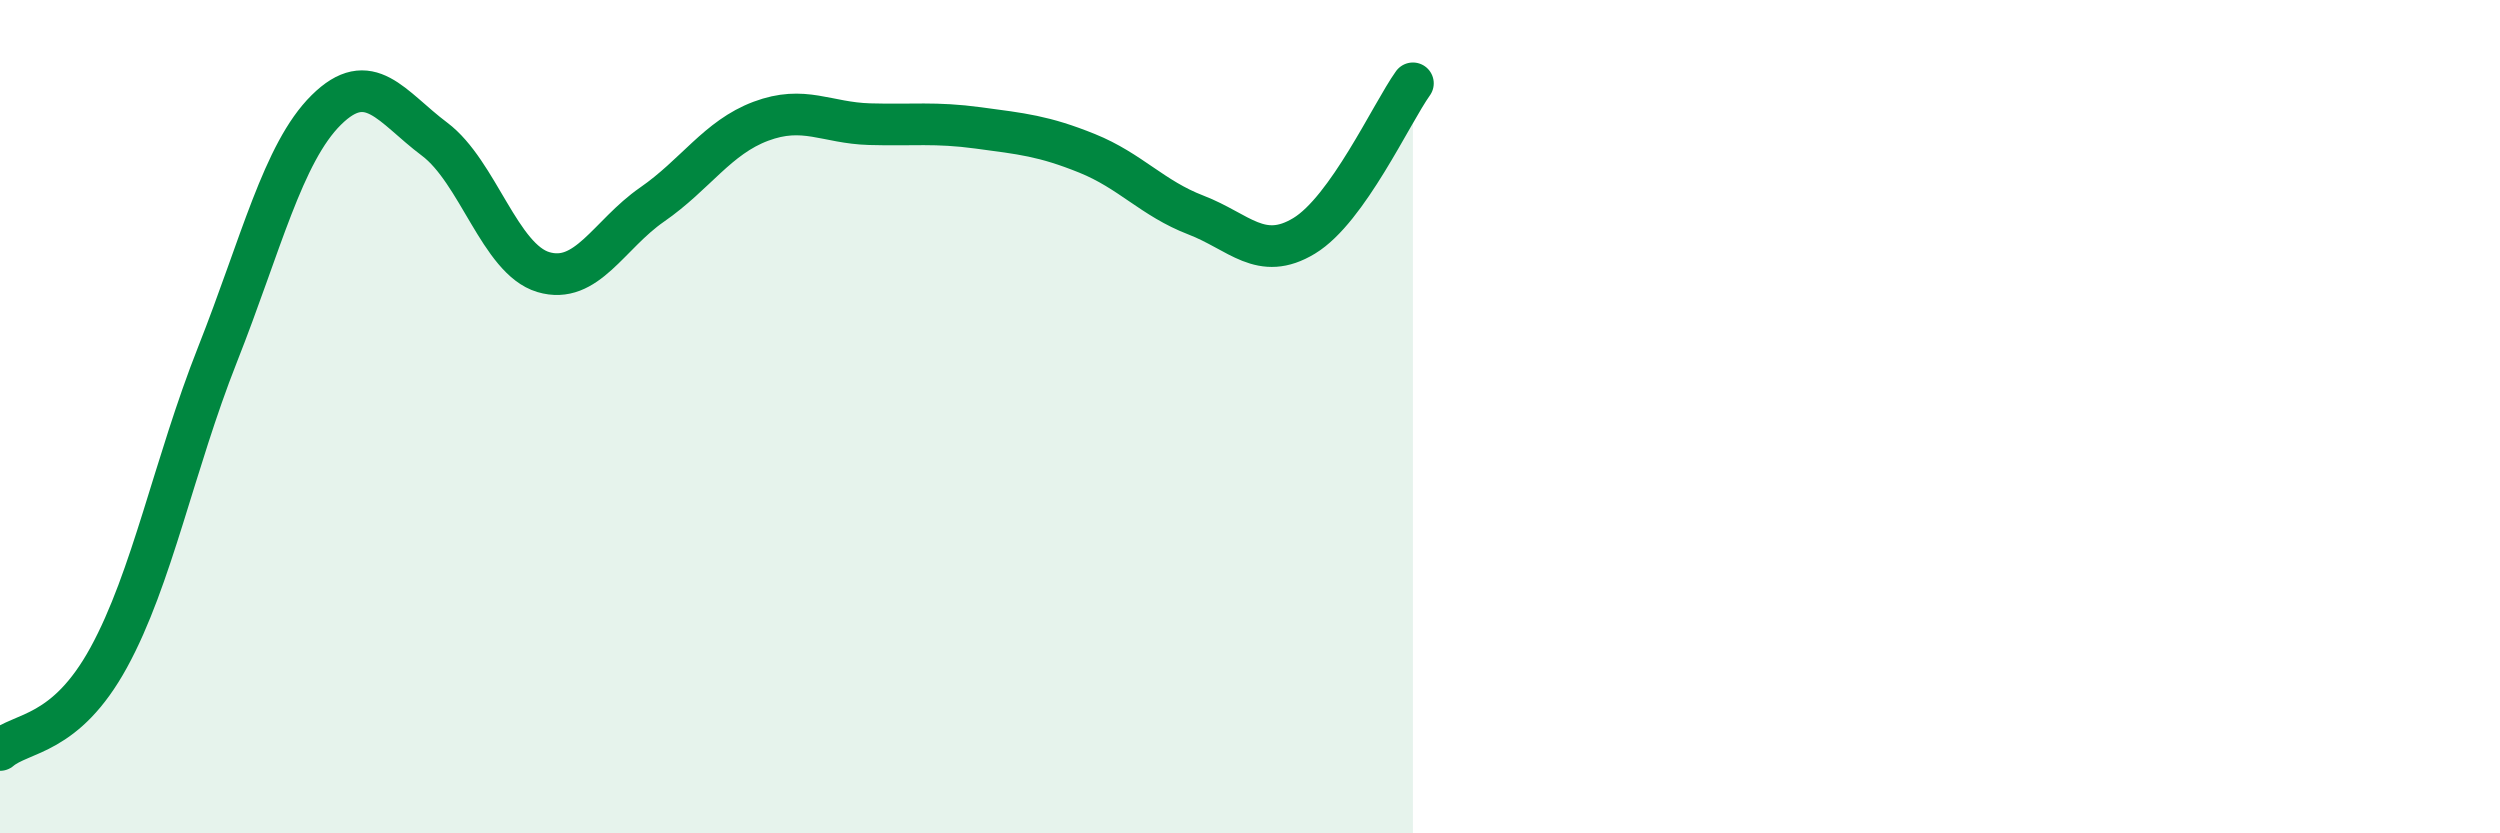
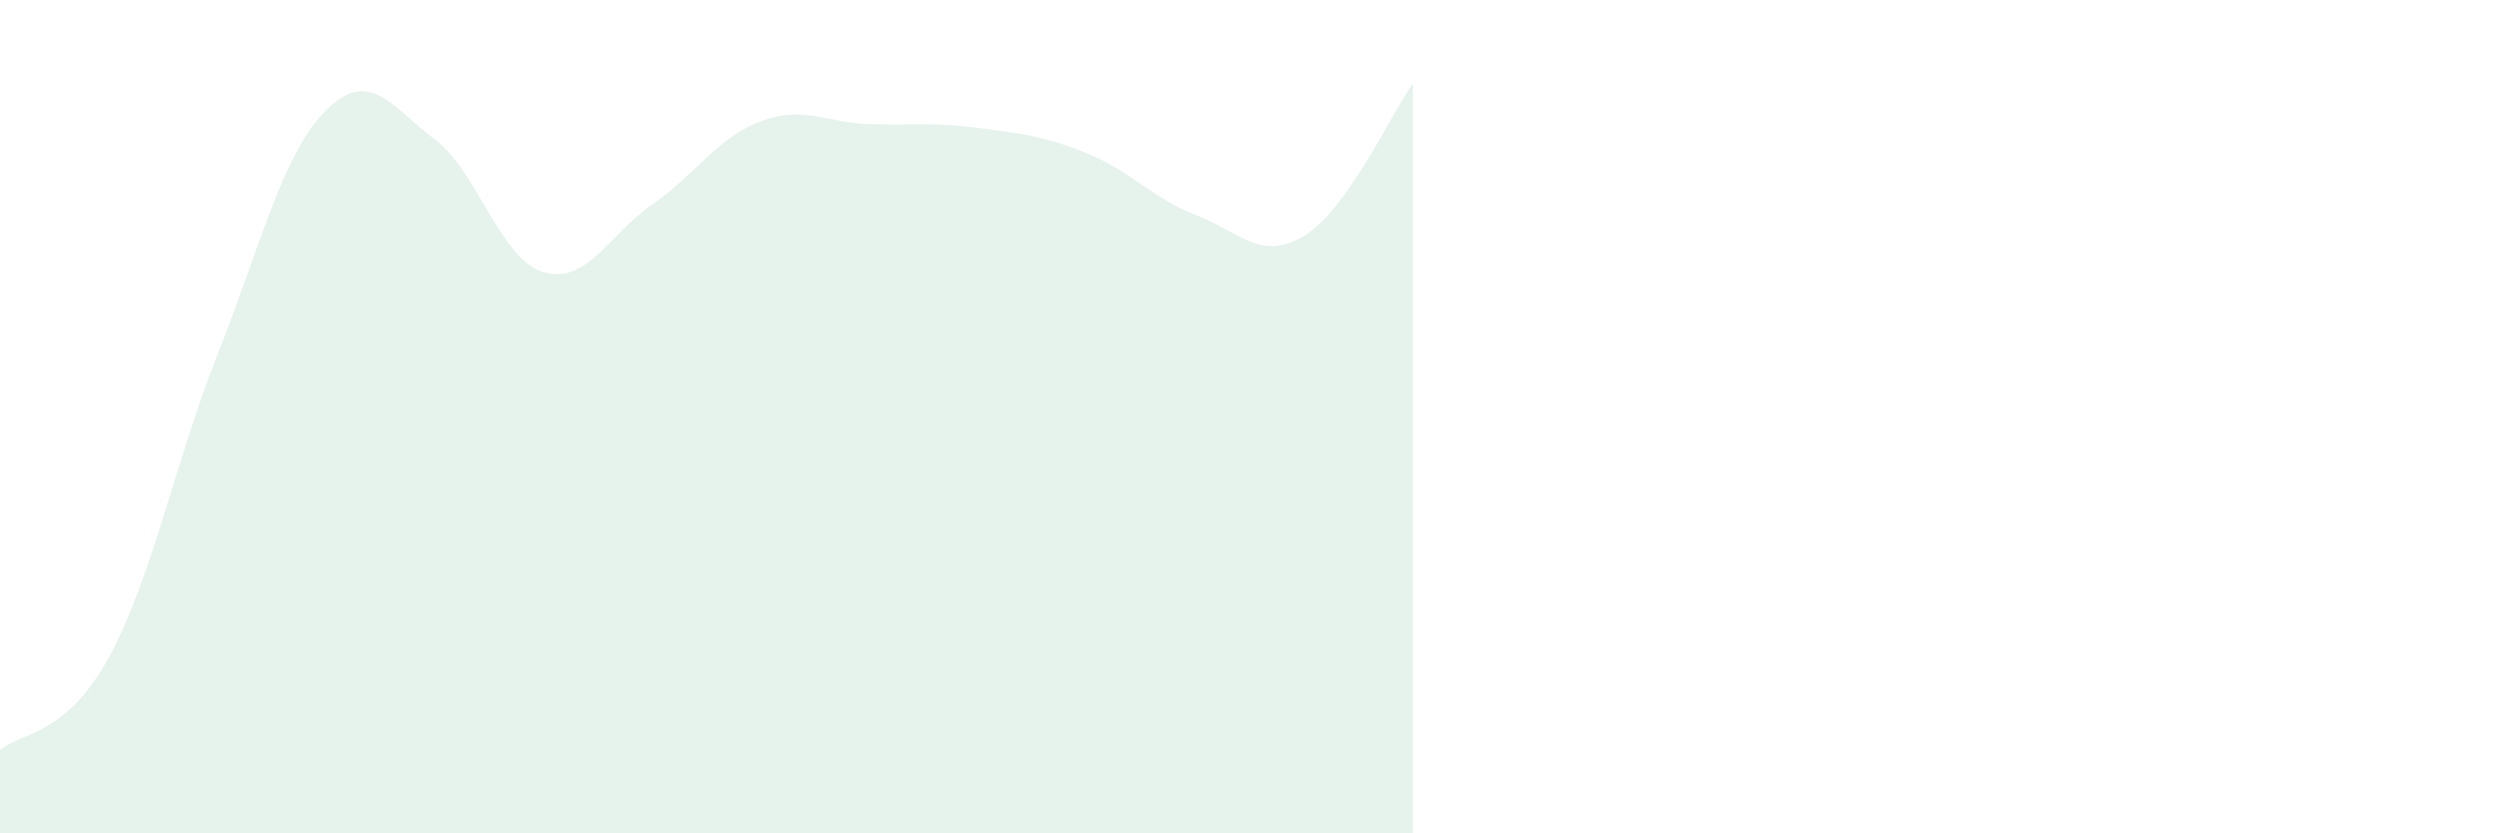
<svg xmlns="http://www.w3.org/2000/svg" width="60" height="20" viewBox="0 0 60 20">
  <path d="M 0,18 C 0.52,17.56 1.57,17.68 2.61,15.78 C 3.65,13.88 4.18,11.14 5.22,8.51 C 6.26,5.88 6.79,3.67 7.83,2.64 C 8.87,1.61 9.39,2.56 10.43,3.34 C 11.47,4.12 12,6.22 13.04,6.53 C 14.08,6.84 14.61,5.63 15.65,4.91 C 16.69,4.19 17.22,3.3 18.26,2.91 C 19.3,2.52 19.83,2.95 20.87,2.98 C 21.91,3.01 22.44,2.93 23.48,3.07 C 24.52,3.21 25.05,3.26 26.09,3.68 C 27.13,4.1 27.66,4.76 28.7,5.16 C 29.74,5.56 30.26,6.29 31.3,5.66 C 32.34,5.03 33.39,2.73 33.91,2L33.91 20L0 20Z" fill="#008740" opacity="0.1" stroke-linecap="round" stroke-linejoin="round" />
-   <path d="M 0,18 C 0.52,17.56 1.57,17.68 2.61,15.78 C 3.65,13.88 4.18,11.14 5.22,8.51 C 6.26,5.88 6.79,3.67 7.83,2.64 C 8.87,1.61 9.39,2.56 10.43,3.34 C 11.47,4.12 12,6.22 13.04,6.53 C 14.08,6.84 14.61,5.63 15.65,4.91 C 16.69,4.19 17.22,3.3 18.26,2.91 C 19.3,2.52 19.83,2.95 20.87,2.98 C 21.91,3.01 22.44,2.93 23.48,3.07 C 24.52,3.21 25.05,3.26 26.09,3.68 C 27.13,4.1 27.66,4.76 28.7,5.16 C 29.74,5.56 30.26,6.29 31.3,5.66 C 32.34,5.03 33.39,2.73 33.91,2" stroke="#008740" stroke-width="1" fill="none" stroke-linecap="round" stroke-linejoin="round" />
</svg>